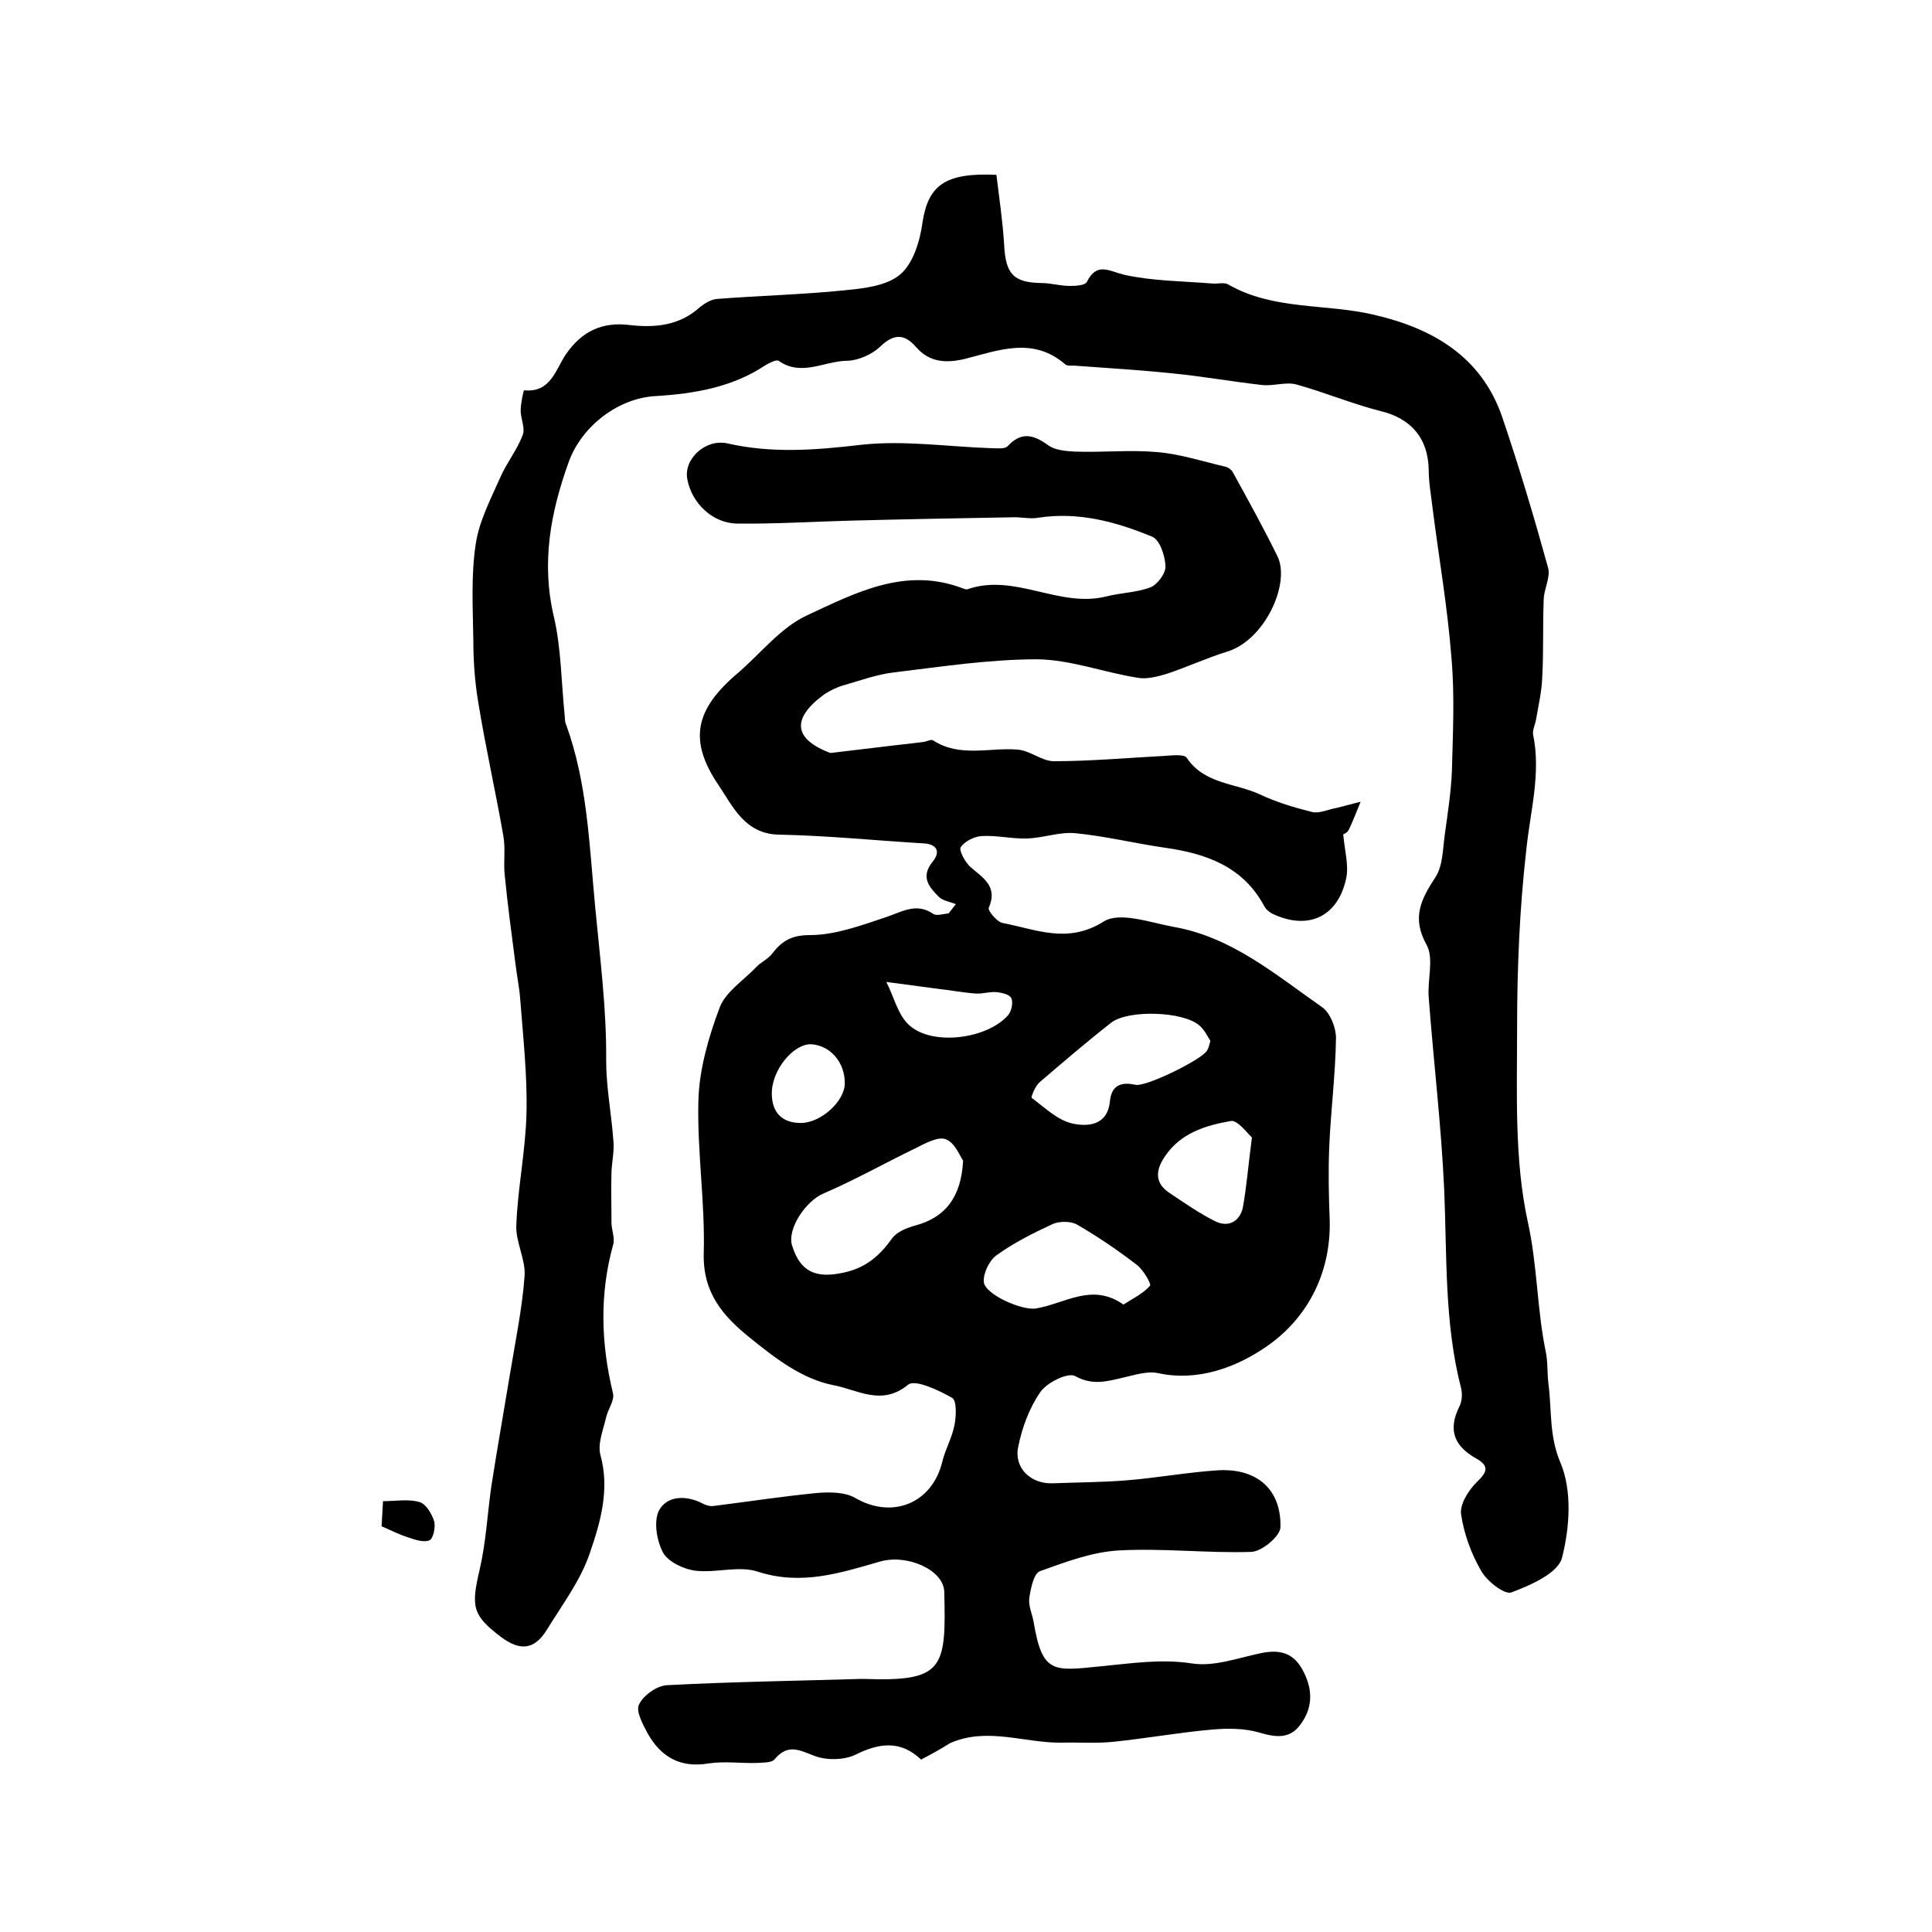
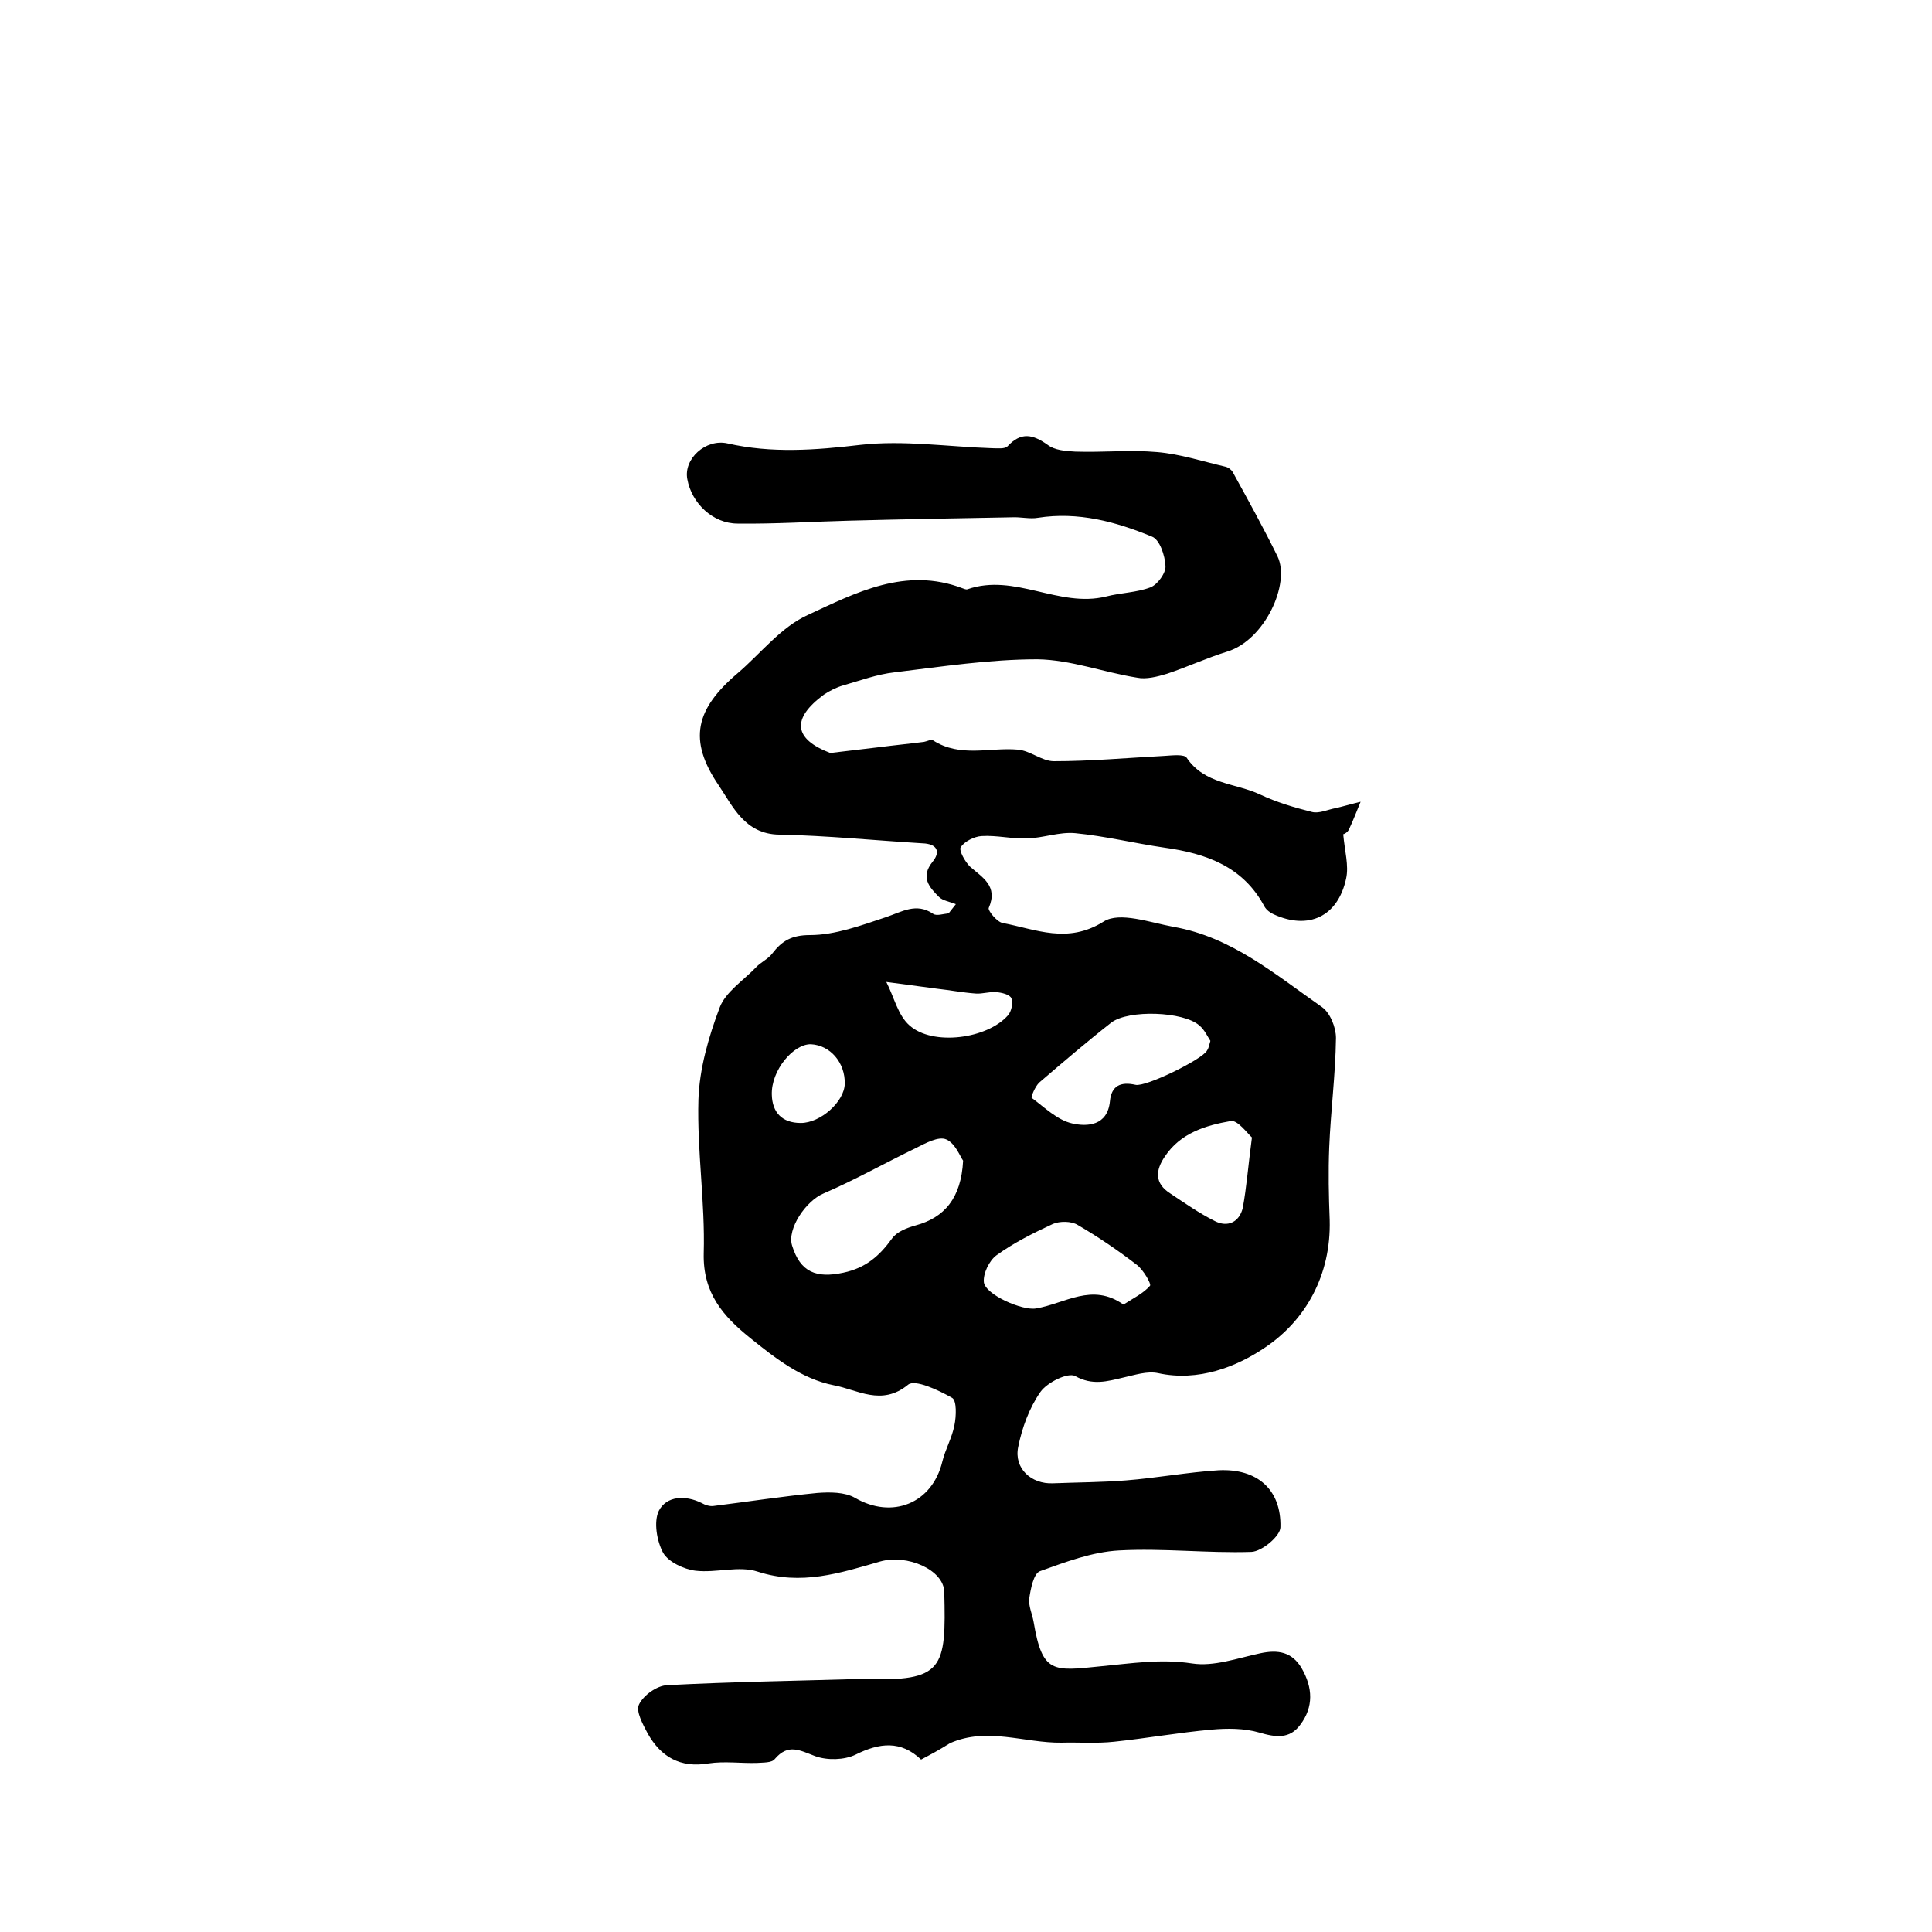
<svg xmlns="http://www.w3.org/2000/svg" version="1.1" id="图层_1" x="0px" y="0px" viewBox="0 0 400 400" style="enable-background:new 0 0 400 400;" xml:space="preserve">
  <style type="text/css">
	.st0{fill:#FFFFFF;}
</style>
  <g>
    <path d="M190.7,364.3c-4.2-4-8.6-3.5-13.6-1c-2.3,1.1-5.8,1.2-8.3,0.3c-3.2-1.2-5.6-2.7-8.4,0.6c-0.6,0.8-2.4,0.7-3.7,0.8   c-3.3,0.1-6.7-0.4-10,0.1c-5.9,1-9.9-1.4-12.6-6.2c-1-1.9-2.5-4.6-1.8-6c0.9-1.9,3.7-3.9,5.8-4c13.4-0.7,26.8-0.9,40.2-1.3   c0.2,0,0.3,0,0.5,0c16.6,0.6,17.1-2.1,16.7-18c-0.1-4.6-7.7-7.9-13.3-6.3c-8.3,2.4-16.3,5-25.3,2.1c-3.9-1.3-8.6,0.3-12.9-0.2   c-2.4-0.3-5.6-1.8-6.7-3.7c-1.3-2.4-2-6.4-0.9-8.7c1.6-3.1,5.5-3.3,8.9-1.6c0.7,0.4,1.6,0.7,2.4,0.6c7.2-0.9,14.3-2,21.5-2.7   c2.6-0.2,5.7-0.2,7.8,1c7.7,4.5,16,1.2,18.1-7.5c0.6-2.5,2-4.9,2.5-7.5c0.4-1.9,0.5-5.2-0.5-5.7c-2.8-1.6-7.7-3.9-9.1-2.7   c-5.5,4.5-10.5,1-15.4,0.1c-6.6-1.3-12.1-5.6-17.3-9.8c-5.6-4.5-9.8-9.3-9.6-17.5c0.3-10.6-1.4-21.2-1.1-31.8   c0.2-6.4,2.1-13,4.4-19.1c1.2-3.2,4.9-5.6,7.5-8.3c1-1.1,2.5-1.7,3.4-2.9c2-2.6,4-3.8,7.8-3.8c5.2,0,10.6-2,15.7-3.7   c3.3-1.1,6.3-3.1,9.8-0.7c0.7,0.5,2.1,0,3.2-0.1c0.5-0.6,1-1.3,1.5-1.9c-1.2-0.5-2.7-0.7-3.5-1.5c-2-2-3.9-4.1-1.3-7.3   c1.7-2.1,0.9-3.7-2.1-3.8c-9.9-0.6-19.8-1.6-29.7-1.8c-7.1-0.1-9.6-5.9-12.5-10.2c-6.4-9.4-4.8-15.8,3.9-23.2   c4.8-4.1,9-9.6,14.6-12.1c9.9-4.6,20.2-10,32-5.5c0.3,0.1,0.7,0.3,1,0.2c9.8-3.4,18.9,3.9,28.7,1.5c3.1-0.8,6.3-0.8,9.2-1.9   c1.5-0.6,3.2-3,3.1-4.4c-0.1-2.2-1.2-5.5-2.8-6.1c-7.5-3.1-15.3-5.2-23.6-3.9c-1.7,0.3-3.6-0.2-5.4-0.1   c-11.2,0.2-22.4,0.4-33.7,0.7c-7.7,0.2-15.4,0.7-23.1,0.6c-5.1,0-9.5-4.2-10.4-9.2c-0.8-4.2,3.8-8.4,8.3-7.4   c9.2,2.1,18.2,1.4,27.6,0.3c8.9-1,18.1,0.4,27.2,0.7c1.1,0,2.6,0.2,3.2-0.4c2.8-3,5.2-2.5,8.3-0.3c1.4,1.1,3.7,1.3,5.7,1.4   c5.7,0.2,11.4-0.4,17,0.1c4.7,0.4,9.3,1.9,14,3c0.6,0.1,1.3,0.6,1.6,1.1c3.2,5.8,6.4,11.6,9.3,17.5c2.7,5.6-2.6,17.3-10.4,19.7   c-4.2,1.3-8.3,3.2-12.5,4.6c-2,0.6-4.3,1.2-6.2,0.8c-6.9-1.1-13.7-3.7-20.6-3.8c-9.9,0-19.7,1.5-29.6,2.7   c-3.6,0.4-7.1,1.7-10.6,2.7c-1.4,0.4-2.8,1.1-4,1.9c-6.8,5-6.3,9.2,1.3,12.1c3.4-0.4,6.8-0.8,10.1-1.2c3.1-0.4,6.2-0.7,9.3-1.1   c0.6-0.1,1.5-0.6,1.9-0.3c5.6,3.6,11.7,1.4,17.5,1.9c2.6,0.2,5,2.4,7.5,2.4c7.6,0,15.3-0.7,22.9-1.1c1.6-0.1,4.1-0.4,4.6,0.4   c3.7,5.5,10.1,5.2,15.2,7.6c3.4,1.6,7.1,2.7,10.7,3.6c1.5,0.4,3.3-0.5,5-0.8c1.7-0.4,3.4-0.9,5.1-1.3c-0.8,1.9-1.5,3.8-2.4,5.7   c-0.3,0.7-1.2,1.1-1.2,1c0.3,3.5,1.2,6.5,0.6,9.2c-1.7,7.9-7.8,10.7-15,7.4c-0.7-0.3-1.5-0.9-1.9-1.6c-4.4-8.3-12.1-11-20.7-12.2   c-6.2-0.9-12.3-2.4-18.5-3c-3.3-0.3-6.6,1-10,1.1c-3.1,0.1-6.3-0.7-9.4-0.5c-1.5,0.1-3.5,1.1-4.3,2.3c-0.4,0.7,0.9,3,1.9,4   c2.6,2.3,5.9,4,3.9,8.6c-0.2,0.5,1.7,2.9,2.9,3.1c6.9,1.3,13.4,4.4,20.9-0.3c3.3-2.1,9.6,0.2,14.5,1.1c12,2.1,21.1,9.9,30.7,16.6   c1.7,1.2,2.9,4.2,2.9,6.4c-0.1,7.6-1.1,15.2-1.4,22.7c-0.2,5-0.1,10,0.1,15c0.3,11.3-4.9,20.7-13.4,26.4c-5.9,4-13.8,7.1-22.1,5.3   c-2.3-0.5-4.9,0.4-7.2,0.9c-3.4,0.8-6.4,1.7-10-0.3c-1.5-0.8-5.8,1.3-7.2,3.3c-2.3,3.3-3.8,7.4-4.6,11.4c-0.9,4.4,2.7,7.7,7.2,7.5   c5-0.2,10.1-0.2,15.1-0.6c6.4-0.5,12.8-1.7,19.2-2.1c8-0.4,13,4,12.8,11.8c0,1.8-3.8,5-6,5.1c-9.1,0.3-18.3-0.8-27.4-0.3   c-5.6,0.3-11.1,2.4-16.4,4.3c-1.3,0.5-1.9,3.6-2.2,5.6c-0.2,1.6,0.6,3.2,0.9,4.9c1.8,10.7,4,10.2,13.8,9.2c6.4-0.6,12.5-1.6,19-0.6   c4.5,0.7,9.4-1.1,14.1-2.1c3.7-0.8,6.6-0.3,8.6,3.1c2.3,4,2.5,8-0.3,11.7c-2.2,3-5.1,2.6-8.5,1.6c-3.1-0.9-6.6-0.9-9.9-0.6   c-6.7,0.6-13.4,1.8-20.1,2.5c-3.6,0.4-7.3,0.1-10.9,0.2c-7.7,0.1-15.4-3.3-23.1,0.1C194.3,362.4,192.6,363.3,190.7,364.3z    M199.4,240.3c-0.6-0.8-1.6-3.6-3.5-4.4c-1.6-0.7-4.3,0.8-6.3,1.8c-6.4,3.1-12.6,6.6-19.1,9.4c-3.6,1.5-7.6,7.3-6.5,10.8   c1.7,5.5,5,6.8,10.6,5.6c4.7-1,7.5-3.5,10.1-7.1c1-1.4,3.1-2.2,4.9-2.7C195.5,252.1,199,248.1,199.4,240.3z M250.6,215.5   c-0.6-0.9-1.2-2.3-2.3-3.2c-3.3-2.9-14.6-3.3-18.2-0.6c-5.1,4-10,8.2-14.9,12.4c-0.9,0.8-1.8,3.1-1.6,3.2c2.7,2,5.3,4.6,8.4,5.3   c3.1,0.7,7.3,0.5,7.8-4.6c0.3-3.2,2.2-4.1,5.3-3.4c2.1,0.5,13.9-5.3,14.8-7.1C250.2,217.1,250.3,216.6,250.6,215.5z M232.6,270.1   c2-1.3,4.1-2.3,5.5-3.9c0.3-0.4-1.4-3.3-2.7-4.3c-3.9-3-8-5.8-12.3-8.3c-1.3-0.8-3.7-0.8-5.1-0.2c-4.1,1.9-8.1,3.9-11.7,6.5   c-1.5,1.1-2.8,3.8-2.6,5.6c0.4,2.6,8,5.9,10.8,5.4C220.5,269.9,226.1,265.5,232.6,270.1z M259.2,235.5c-0.9-0.8-3-3.7-4.4-3.4   c-5.2,0.9-10.4,2.5-13.6,7.3c-2,2.9-2.2,5.6,1.1,7.7c3,2,6,4.1,9.2,5.7c2.7,1.4,5.1,0.2,5.8-2.7   C258.1,245.8,258.4,241.5,259.2,235.5z M183.5,203.3c1.6,3.1,2.4,6.9,4.8,9c4.8,4.3,16.1,2.8,20.4-2.1c0.7-0.8,1.1-2.6,0.7-3.5   c-0.3-0.8-2-1.2-3.2-1.3c-1.4-0.1-2.8,0.4-4.2,0.3c-2.7-0.2-5.3-0.7-8-1C191.1,204.3,188.1,203.9,183.5,203.3z M174.9,224.4   c0.1-4.4-3-8-7-8.2c-3.6-0.1-8.3,5.4-8.1,10.5c0.1,3.6,2.1,5.8,6,5.8C169.9,232.5,174.8,228.1,174.9,224.4z" />
-     <path d="M206.3,36.2c0.6,4.9,1.3,9.7,1.6,14.5c0.3,6,1.9,7.8,7.7,7.9c2,0,3.9,0.6,5.9,0.6c1.2,0,3.1-0.1,3.5-0.8   c2.1-4.2,4.5-2.3,7.8-1.5c5.9,1.3,12.1,1.3,18.2,1.8c1.1,0.1,2.5-0.3,3.3,0.2c9.4,5.4,20.3,3.9,30.3,6.3c12,2.8,22.1,8.6,26.4,21.1   c3.5,10.3,6.6,20.7,9.5,31.2c0.6,2-0.9,4.5-0.9,6.8c-0.2,5.3,0,10.6-0.3,16c-0.1,2.9-0.8,5.8-1.3,8.8c-0.2,1-0.7,2-0.6,2.9   c1.7,8.2-0.6,16-1.4,24c-1.4,12.2-1.9,24.5-1.9,36.8c0,13.4-0.6,27.2,2.2,40.1c2,9,1.9,18,3.7,26.8c0.5,2.3,0.3,4.6,0.6,6.9   c0.7,5.4,0.1,10.7,2.5,16.3c2.4,5.7,1.9,13.4,0.3,19.6c-0.8,3.2-6.5,5.7-10.5,7.2c-1.4,0.5-5-2.3-6.2-4.4   c-2.1-3.6-3.6-7.7-4.2-11.8c-0.3-2,1.5-4.9,3.2-6.6c2.1-2,2.8-3.3,0-4.9c-4.5-2.5-6-5.8-3.6-10.7c0.6-1.1,0.7-2.7,0.4-3.9   c-3.5-13.6-2.9-27.4-3.5-41.2c-0.6-13.2-2.2-26.4-3.2-39.7c-0.3-3.6,1.1-8-0.4-10.8c-3.2-5.7-1.2-9.5,1.8-14.1   c1.5-2.3,1.5-5.6,1.9-8.6c0.6-4.4,1.3-8.8,1.5-13.3c0.2-7.9,0.6-15.8-0.1-23.6c-0.8-10.4-2.6-20.6-3.9-30.9   c-0.3-2.6-0.8-5.3-0.8-7.9c-0.1-6.6-3.7-10.7-10-12.2c-5.9-1.5-11.6-3.9-17.4-5.5c-2.2-0.6-4.8,0.4-7.2,0.1   c-6.2-0.7-12.3-1.8-18.5-2.4c-6.7-0.7-13.5-1.1-20.3-1.6c-0.6,0-1.5,0.1-1.9-0.3c-6.6-5.7-13.7-2.9-20.7-1.1   c-3.8,0.9-7.3,0.8-10.1-2.4c-2.5-2.9-4.7-2.8-7.5-0.1c-1.7,1.6-4.6,2.9-7,2.9c-4.6,0.1-9.3,3.3-14,0c-0.4-0.3-1.9,0.4-2.7,0.9   c-6.9,4.6-14.7,5.9-22.7,6.4c-7.8,0.4-15.3,6.2-18,13.5c-3.8,10.5-5.8,21-3.1,32.3c1.5,6.5,1.5,13.4,2.2,20.2c0.1,0.7,0,1.4,0.3,2   c4.4,12.1,4.8,24.8,6,37.5c1,10.7,2.4,21.3,2.3,32.1c0,5.5,1.1,11.1,1.5,16.6c0.2,2.1-0.3,4.3-0.4,6.4c-0.1,3.5,0,7,0,10.5   c0,1.5,0.7,3.1,0.4,4.4c-2.9,10.3-2.6,20.6-0.1,30.9c0.4,1.5-1,3.3-1.4,5c-0.6,2.6-1.8,5.5-1.2,7.8c2,7.2,0,14-2.2,20.4   c-1.9,5.6-5.6,10.5-8.8,15.7c-2.6,4.3-5.6,4.6-9.6,1.6c-5.9-4.5-6.2-6.2-4.4-13.9c1.3-5.6,1.6-11.4,2.4-17.1   c1.2-7.8,2.6-15.6,3.9-23.5c1.1-6.7,2.5-13.4,3-20.1c0.3-3.5-1.9-7.2-1.7-10.7c0.3-7.7,1.9-15.3,2.1-23c0.2-7.9-0.7-15.9-1.3-23.8   c-0.2-2.5-0.7-4.9-1-7.4c-0.8-6.1-1.6-12.1-2.2-18.2c-0.3-2.7,0.2-5.5-0.3-8.2c-1.6-9.2-3.7-18.4-5.2-27.7c-0.7-4.2-1-8.5-1-12.7   c-0.1-6.7-0.5-13.5,0.5-20c0.7-4.7,3.1-9.3,5.1-13.8c1.3-3,3.5-5.7,4.6-8.7c0.6-1.4-0.4-3.4-0.4-5.1c0-1.5,0.6-4.2,0.7-4.2   c5.6,0.6,6.6-4.5,8.7-7.5c3.4-4.9,7.7-6.7,13.2-6c5.3,0.6,10.3,0.1,14.5-3.7c1-0.8,2.3-1.6,3.5-1.7c8.8-0.7,17.7-0.9,26.5-1.8   c4-0.4,8.7-0.9,11.5-3.3c2.7-2.3,4.1-7,4.6-10.8C192.2,38.4,195.6,35.7,206.3,36.2z" />
-     <path d="M79,316c0.1-1.8,0.2-3.4,0.3-5.2c2.7,0,5.3-0.5,7.6,0.2c1.3,0.4,2.5,2.4,3,4c0.3,1.2-0.2,3.6-1,3.9c-1.1,0.5-3-0.1-4.4-0.6   C82.6,317.7,81.1,316.9,79,316z" />
  </g>
</svg>